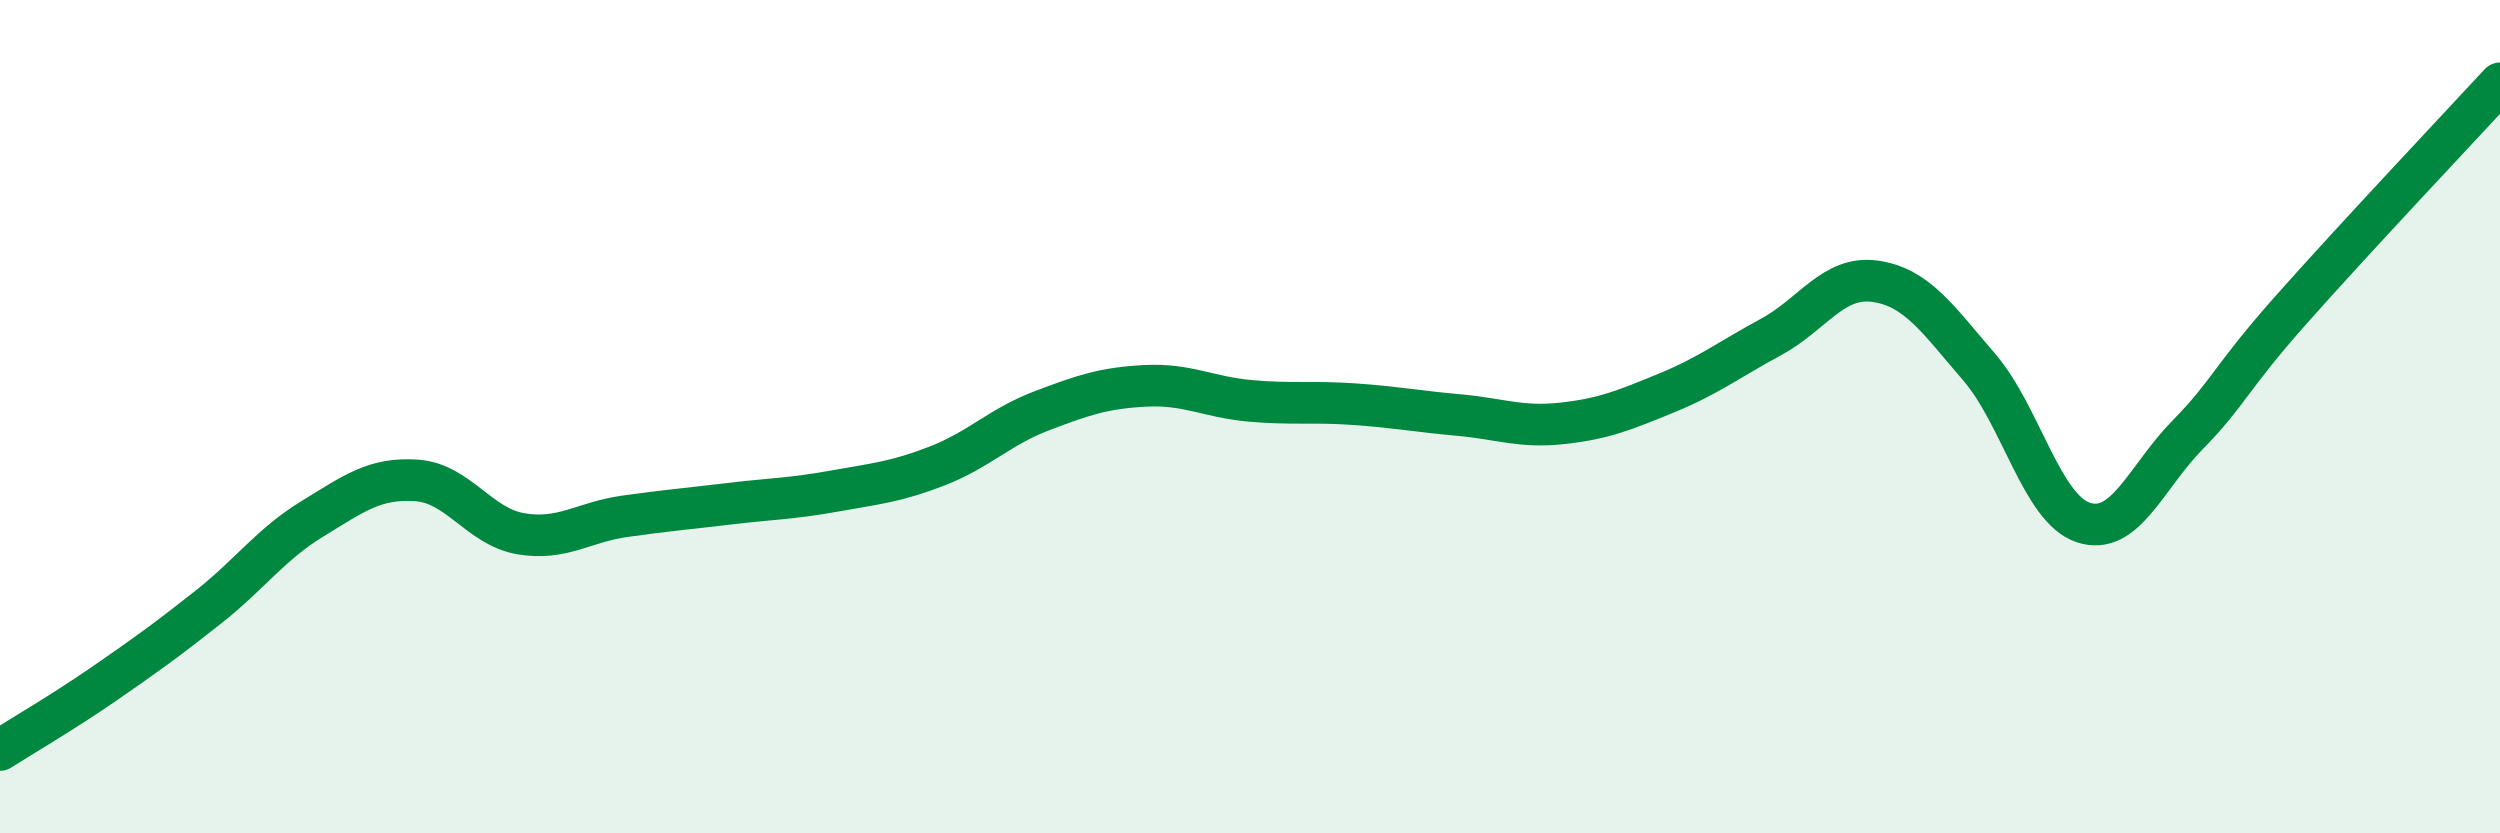
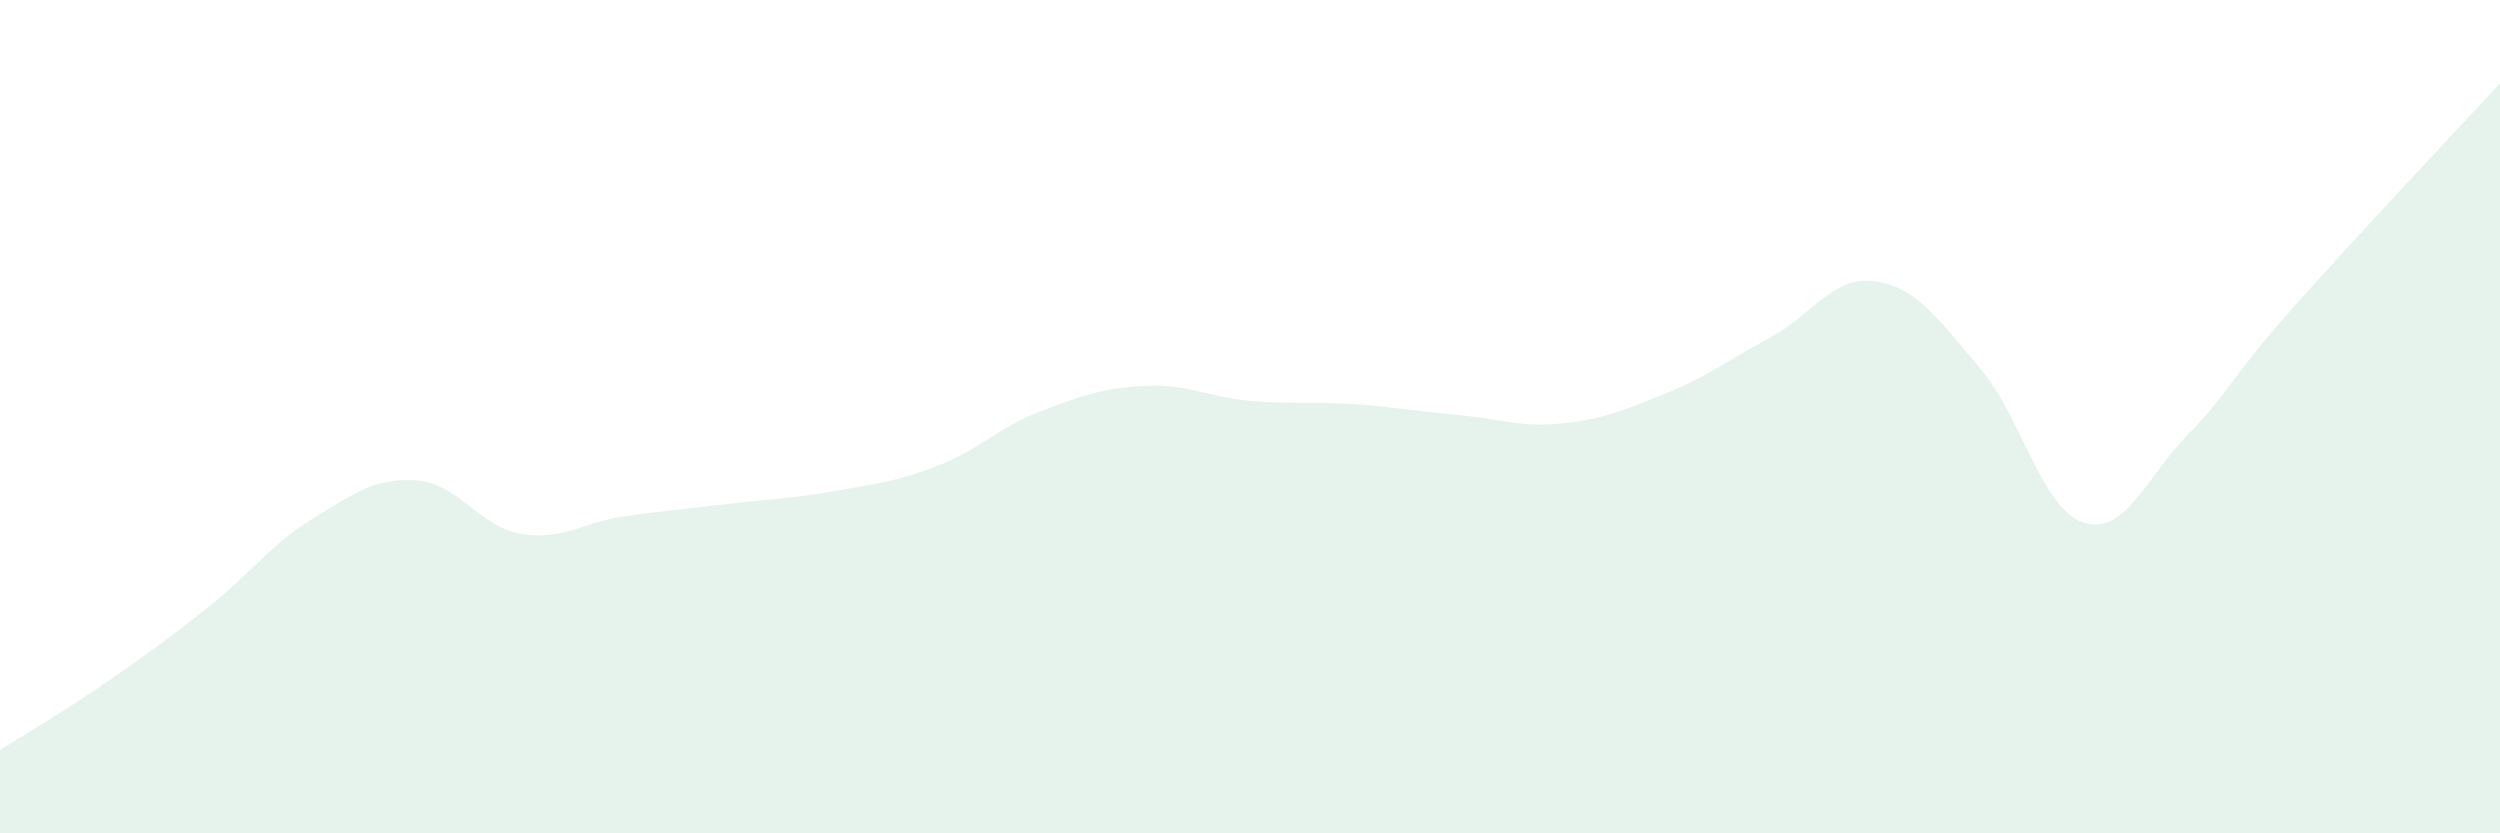
<svg xmlns="http://www.w3.org/2000/svg" width="60" height="20" viewBox="0 0 60 20">
  <path d="M 0,18 C 0.5,17.68 1.5,17.1 2.5,16.41 C 3.5,15.72 4,15.36 5,14.57 C 6,13.78 6.5,13.06 7.5,12.45 C 8.5,11.84 9,11.46 10,11.53 C 11,11.6 11.5,12.64 12.5,12.81 C 13.5,12.98 14,12.53 15,12.39 C 16,12.25 16.5,12.21 17.5,12.09 C 18.5,11.97 19,11.97 20,11.79 C 21,11.61 21.5,11.57 22.5,11.18 C 23.5,10.79 24,10.24 25,9.86 C 26,9.48 26.5,9.31 27.5,9.26 C 28.5,9.21 29,9.53 30,9.62 C 31,9.71 31.5,9.63 32.5,9.7 C 33.5,9.77 34,9.87 35,9.96 C 36,10.05 36.5,10.27 37.5,10.16 C 38.5,10.05 39,9.84 40,9.43 C 41,9.02 41.5,8.63 42.5,8.09 C 43.5,7.55 44,6.61 45,6.75 C 46,6.89 46.5,7.65 47.5,8.81 C 48.5,9.97 49,12.21 50,12.54 C 51,12.87 51.5,11.46 52.5,10.44 C 53.5,9.42 53.5,9.11 55,7.42 C 56.5,5.73 59,3.08 60,2L60 20L0 20Z" fill="#008740" opacity="0.1" stroke-linecap="round" stroke-linejoin="round" />
-   <path d="M 0,18 C 0.5,17.68 1.5,17.1 2.5,16.41 C 3.5,15.72 4,15.36 5,14.57 C 6,13.78 6.5,13.06 7.5,12.45 C 8.5,11.84 9,11.46 10,11.53 C 11,11.6 11.5,12.64 12.5,12.81 C 13.5,12.98 14,12.53 15,12.39 C 16,12.25 16.5,12.21 17.5,12.09 C 18.5,11.97 19,11.97 20,11.79 C 21,11.61 21.5,11.57 22.5,11.18 C 23.5,10.79 24,10.24 25,9.86 C 26,9.48 26.5,9.31 27.5,9.26 C 28.5,9.21 29,9.53 30,9.62 C 31,9.71 31.5,9.63 32.5,9.7 C 33.5,9.77 34,9.87 35,9.96 C 36,10.05 36.5,10.27 37.5,10.16 C 38.5,10.05 39,9.84 40,9.43 C 41,9.02 41.5,8.63 42.5,8.09 C 43.5,7.55 44,6.61 45,6.75 C 46,6.89 46.5,7.65 47.5,8.81 C 48.5,9.97 49,12.21 50,12.54 C 51,12.87 51.5,11.46 52.5,10.44 C 53.5,9.42 53.5,9.11 55,7.42 C 56.5,5.73 59,3.08 60,2" stroke="#008740" stroke-width="1" fill="none" stroke-linecap="round" stroke-linejoin="round" />
</svg>